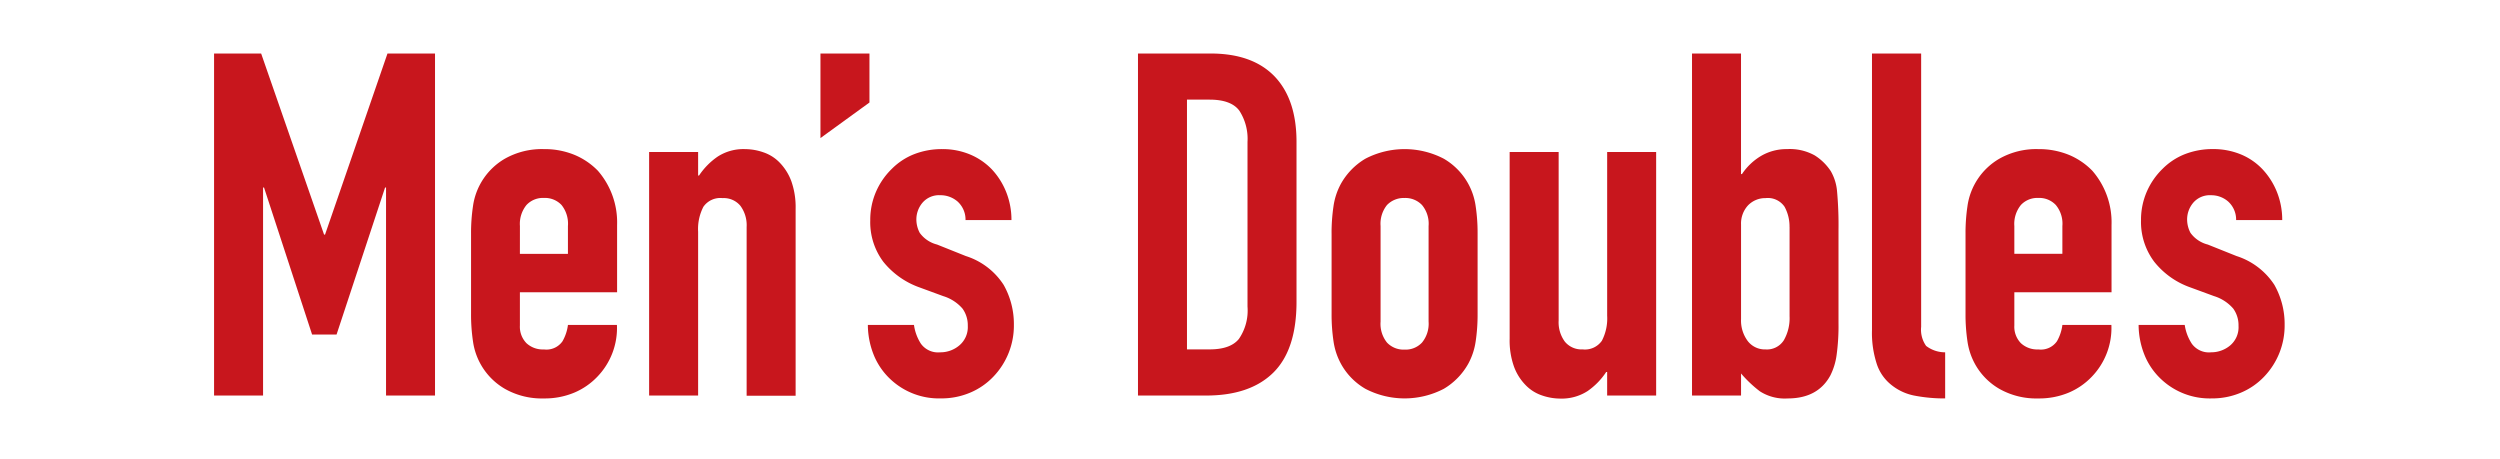
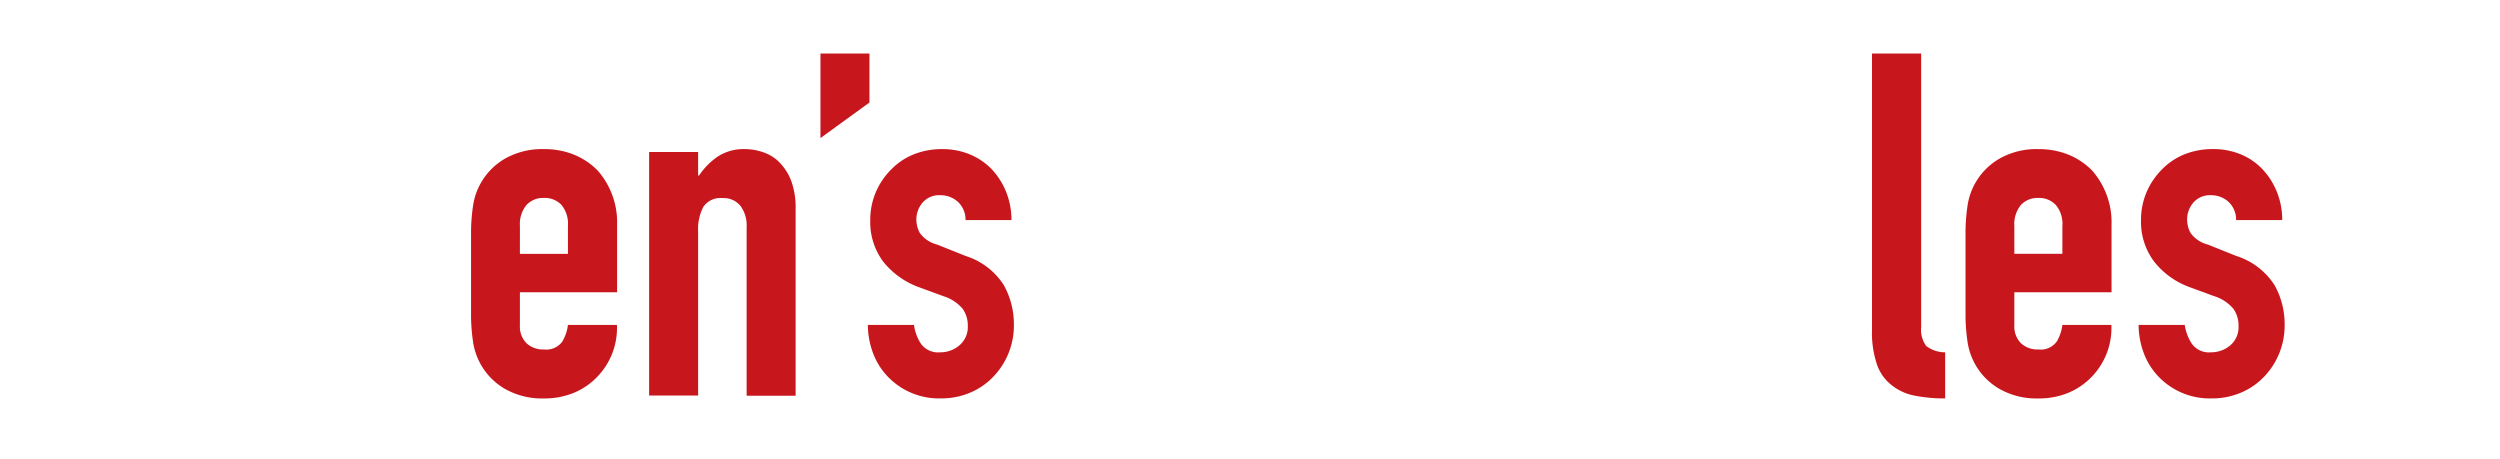
<svg xmlns="http://www.w3.org/2000/svg" width="327" height="60">
  <defs>
    <clipPath id="a">
      <path data-name="長方形 4" transform="translate(1288 536)" fill="#ddd" d="M0 0h327v60H0z" />
    </clipPath>
  </defs>
  <g data-name="マスクグループ 1" transform="translate(-1288 -536)" clip-path="url(#a)">
    <g data-name="グループ 6" fill="#c8161d">
-       <path data-name="パス 27" d="M1316 587.737V543h6.158l8.231 23.688h.126l8.168-23.688h6.217v44.737h-6.406V560.53h-.126l-6.346 19.227h-3.2l-6.287-19.227h-.126v27.207Z" />
      <path data-name="パス 28" d="M1368.695 574.228h-12.692v4.336a3.082 3.082 0 0 0 .859 2.325 3.141 3.141 0 0 0 2.283.817 2.565 2.565 0 0 0 2.43-1.068 5.721 5.721 0 0 0 .712-2.136h6.408a9.175 9.175 0 0 1-2.576 6.786 9.013 9.013 0 0 1-3.016 2.073 9.956 9.956 0 0 1-3.958.754 9.782 9.782 0 0 1-5.11-1.257 8.533 8.533 0 0 1-4.17-6.224 23.628 23.628 0 0 1-.251-3.581v-10.49a23.628 23.628 0 0 1 .251-3.581 8.533 8.533 0 0 1 4.168-6.22 9.834 9.834 0 0 1 5.112-1.258 10.238 10.238 0 0 1 4 .754 9.19 9.19 0 0 1 3.058 2.076 10.292 10.292 0 0 1 2.513 7.1v8.8Zm-12.692-5.026h6.283v-3.645a3.912 3.912 0 0 0-.838-2.744 2.981 2.981 0 0 0-2.3-.922 2.935 2.935 0 0 0-2.283.922 3.915 3.915 0 0 0-.859 2.744Z" />
      <path data-name="パス 29" d="M1372.905 587.734v-31.853h6.409v3.079h.121a9.1 9.1 0 0 1 2.43-2.471 6.2 6.2 0 0 1 3.6-.984 7.353 7.353 0 0 1 2.388.419 5.318 5.318 0 0 1 2.142 1.36 6.95 6.95 0 0 1 1.508 2.409 10.2 10.2 0 0 1 .565 3.623v24.442h-6.408v-22.075a4.264 4.264 0 0 0-.817-2.765 2.824 2.824 0 0 0-2.325-1.005 2.7 2.7 0 0 0-2.513 1.131 6.321 6.321 0 0 0-.691 3.267v21.423Z" />
      <path data-name="パス 30" d="M1395.316 554.059V543h6.409v6.409l-6.409 4.65Z" />
      <path data-name="パス 31" d="M1414.291 564.803a3.194 3.194 0 0 0-1.047-2.45 3.4 3.4 0 0 0-2.241-.819 2.858 2.858 0 0 0-2.325.963 3.385 3.385 0 0 0-.817 2.22 3.756 3.756 0 0 0 .44 1.738 3.986 3.986 0 0 0 2.262 1.529l3.77 1.508a9.173 9.173 0 0 1 4.943 3.77 10.4 10.4 0 0 1 1.34 5.215 9.651 9.651 0 0 1-2.7 6.807 9.014 9.014 0 0 1-3.016 2.073 9.627 9.627 0 0 1-3.833.754 9.24 9.24 0 0 1-6.535-2.45 8.951 8.951 0 0 1-2.136-2.974 10.643 10.643 0 0 1-.88-4.189h6.032a6.089 6.089 0 0 0 .9 2.45 2.764 2.764 0 0 0 2.537 1.134 3.8 3.8 0 0 0 2.492-.9 3.123 3.123 0 0 0 1.11-2.555 3.72 3.72 0 0 0-.691-2.262 5.44 5.44 0 0 0-2.516-1.631l-3.079-1.131a10.661 10.661 0 0 1-4.754-3.351 8.632 8.632 0 0 1-1.717-5.445 9.2 9.2 0 0 1 .754-3.728 9.365 9.365 0 0 1 2.073-3 8.491 8.491 0 0 1 2.953-1.927 9.961 9.961 0 0 1 3.644-.649 9.278 9.278 0 0 1 3.6.691 8.5 8.5 0 0 1 2.869 1.948 9.473 9.473 0 0 1 1.885 2.974 9.829 9.829 0 0 1 .691 3.665h-6.029Z" />
-       <path data-name="パス 32" d="M1436.848 587.737V543h9.488c3.686 0 6.472 1.005 8.4 3.016 1.906 2.011 2.848 4.859 2.848 8.545v20.923c0 4.189-1.026 7.289-3.058 9.278s-4.964 2.974-8.755 2.974h-8.923Zm6.409-38.7V581.7h2.953c1.8 0 3.079-.44 3.833-1.361a6.547 6.547 0 0 0 1.131-4.231v-21.547a6.769 6.769 0 0 0-1.068-4.084q-1.068-1.445-3.9-1.445h-2.949Z" />
-       <path data-name="パス 33" d="M1462.17 566.563a23.628 23.628 0 0 1 .251-3.581 8.693 8.693 0 0 1 .942-2.89 8.785 8.785 0 0 1 3.225-3.33 11.1 11.1 0 0 1 10.263 0 8.533 8.533 0 0 1 4.168 6.22 23.631 23.631 0 0 1 .251 3.581v10.493a23.627 23.627 0 0 1-.25 3.578 8.693 8.693 0 0 1-.942 2.89 8.785 8.785 0 0 1-3.225 3.33 11.1 11.1 0 0 1-10.263 0 8.488 8.488 0 0 1-3.225-3.33 8.692 8.692 0 0 1-.942-2.89 23.628 23.628 0 0 1-.251-3.581v-10.49Zm6.409 11.5a3.912 3.912 0 0 0 .838 2.744 2.981 2.981 0 0 0 2.3.922 2.935 2.935 0 0 0 2.283-.922 3.88 3.88 0 0 0 .859-2.744v-12.5a3.818 3.818 0 0 0-.859-2.744 3 3 0 0 0-2.283-.922 3.044 3.044 0 0 0-2.3.922 3.912 3.912 0 0 0-.838 2.744Z" />
-       <path data-name="パス 34" d="M1504.624 555.881v31.856h-6.409v-3.079h-.126a9.186 9.186 0 0 1-2.43 2.492 6.245 6.245 0 0 1-3.6.984 7.353 7.353 0 0 1-2.388-.419 5.318 5.318 0 0 1-2.136-1.361 6.759 6.759 0 0 1-1.508-2.409 10.124 10.124 0 0 1-.565-3.623v-24.441h6.409v22.05a4.264 4.264 0 0 0 .817 2.765 2.824 2.824 0 0 0 2.325 1.005 2.7 2.7 0 0 0 2.513-1.131 6.321 6.321 0 0 0 .691-3.267v-21.422Z" />
-       <path data-name="パス 35" d="M1509.315 587.737V543h6.409v15.771h.126a7.744 7.744 0 0 1 2.555-2.409 6.593 6.593 0 0 1 3.351-.859 6.7 6.7 0 0 1 3.6.817 6.893 6.893 0 0 1 2.115 2.073 6.328 6.328 0 0 1 .817 2.639 49.127 49.127 0 0 1 .188 5.089v12.128a27.871 27.871 0 0 1-.251 4.21 8.518 8.518 0 0 1-.81 2.641q-1.634 3.016-5.592 3.016a6 6 0 0 1-3.644-.942 15.767 15.767 0 0 1-2.45-2.325v2.89Zm12.755-22.054a5.354 5.354 0 0 0-.649-2.639 2.644 2.644 0 0 0-2.492-1.131 3.13 3.13 0 0 0-2.3.963 3.507 3.507 0 0 0-.9 2.492v12.378a4.467 4.467 0 0 0 .88 2.869 2.821 2.821 0 0 0 2.325 1.089 2.616 2.616 0 0 0 2.388-1.194 5.813 5.813 0 0 0 .754-3.142v-11.685Z" />
      <path data-name="パス 36" d="M1532.877 543h6.409v35.752a3.672 3.672 0 0 0 .649 2.492 4.064 4.064 0 0 0 2.492.838v6.032a20.584 20.584 0 0 1-3.958-.356 6.871 6.871 0 0 1-3.016-1.361 5.82 5.82 0 0 1-1.927-2.66 13.059 13.059 0 0 1-.67-4.566V543Z" />
      <path data-name="パス 37" d="M1564.168 574.228h-12.692v4.336a3.082 3.082 0 0 0 .859 2.325 3.141 3.141 0 0 0 2.283.817 2.565 2.565 0 0 0 2.43-1.068 5.721 5.721 0 0 0 .712-2.136h6.409a9.175 9.175 0 0 1-2.576 6.786 9.014 9.014 0 0 1-3.016 2.073 9.956 9.956 0 0 1-3.958.754 9.782 9.782 0 0 1-5.11-1.257 8.488 8.488 0 0 1-3.225-3.33 8.692 8.692 0 0 1-.942-2.89 23.625 23.625 0 0 1-.251-3.581v-10.494a23.625 23.625 0 0 1 .251-3.581 8.533 8.533 0 0 1 4.168-6.22 9.782 9.782 0 0 1 5.11-1.257 10.313 10.313 0 0 1 4 .754 9.19 9.19 0 0 1 3.056 2.075 10.292 10.292 0 0 1 2.513 7.1v8.8Zm-12.692-5.027h6.283v-3.644a3.818 3.818 0 0 0-.859-2.744 2.966 2.966 0 0 0-2.283-.922 2.935 2.935 0 0 0-2.283.922 3.915 3.915 0 0 0-.859 2.744Z" />
      <path data-name="パス 38" d="M1580.484 564.803a3.194 3.194 0 0 0-1.047-2.45 3.346 3.346 0 0 0-2.22-.817 2.858 2.858 0 0 0-2.325.963 3.385 3.385 0 0 0-.817 2.22 3.756 3.756 0 0 0 .44 1.738 3.986 3.986 0 0 0 2.262 1.529l3.77 1.508a9.253 9.253 0 0 1 4.943 3.77 10.4 10.4 0 0 1 1.34 5.215 9.652 9.652 0 0 1-2.7 6.807 9.014 9.014 0 0 1-3.016 2.073 9.627 9.627 0 0 1-3.833.754 9.24 9.24 0 0 1-6.535-2.45 8.951 8.951 0 0 1-2.136-2.974 10.644 10.644 0 0 1-.88-4.189h6.032a6.123 6.123 0 0 0 .922 2.45 2.764 2.764 0 0 0 2.534 1.131 3.844 3.844 0 0 0 2.492-.9 3.109 3.109 0 0 0 1.089-2.555 3.72 3.72 0 0 0-.691-2.262 5.44 5.44 0 0 0-2.513-1.634l-3.079-1.131a10.479 10.479 0 0 1-4.733-3.351 8.645 8.645 0 0 1-1.738-5.445 9.2 9.2 0 0 1 .754-3.728 9.364 9.364 0 0 1 2.073-3 8.49 8.49 0 0 1 2.953-1.927 9.961 9.961 0 0 1 3.644-.649 9.459 9.459 0 0 1 3.623.691 8.216 8.216 0 0 1 2.847 1.953 9.473 9.473 0 0 1 1.885 2.974 9.829 9.829 0 0 1 .691 3.665h-6.032Z" />
    </g>
  </g>
</svg>